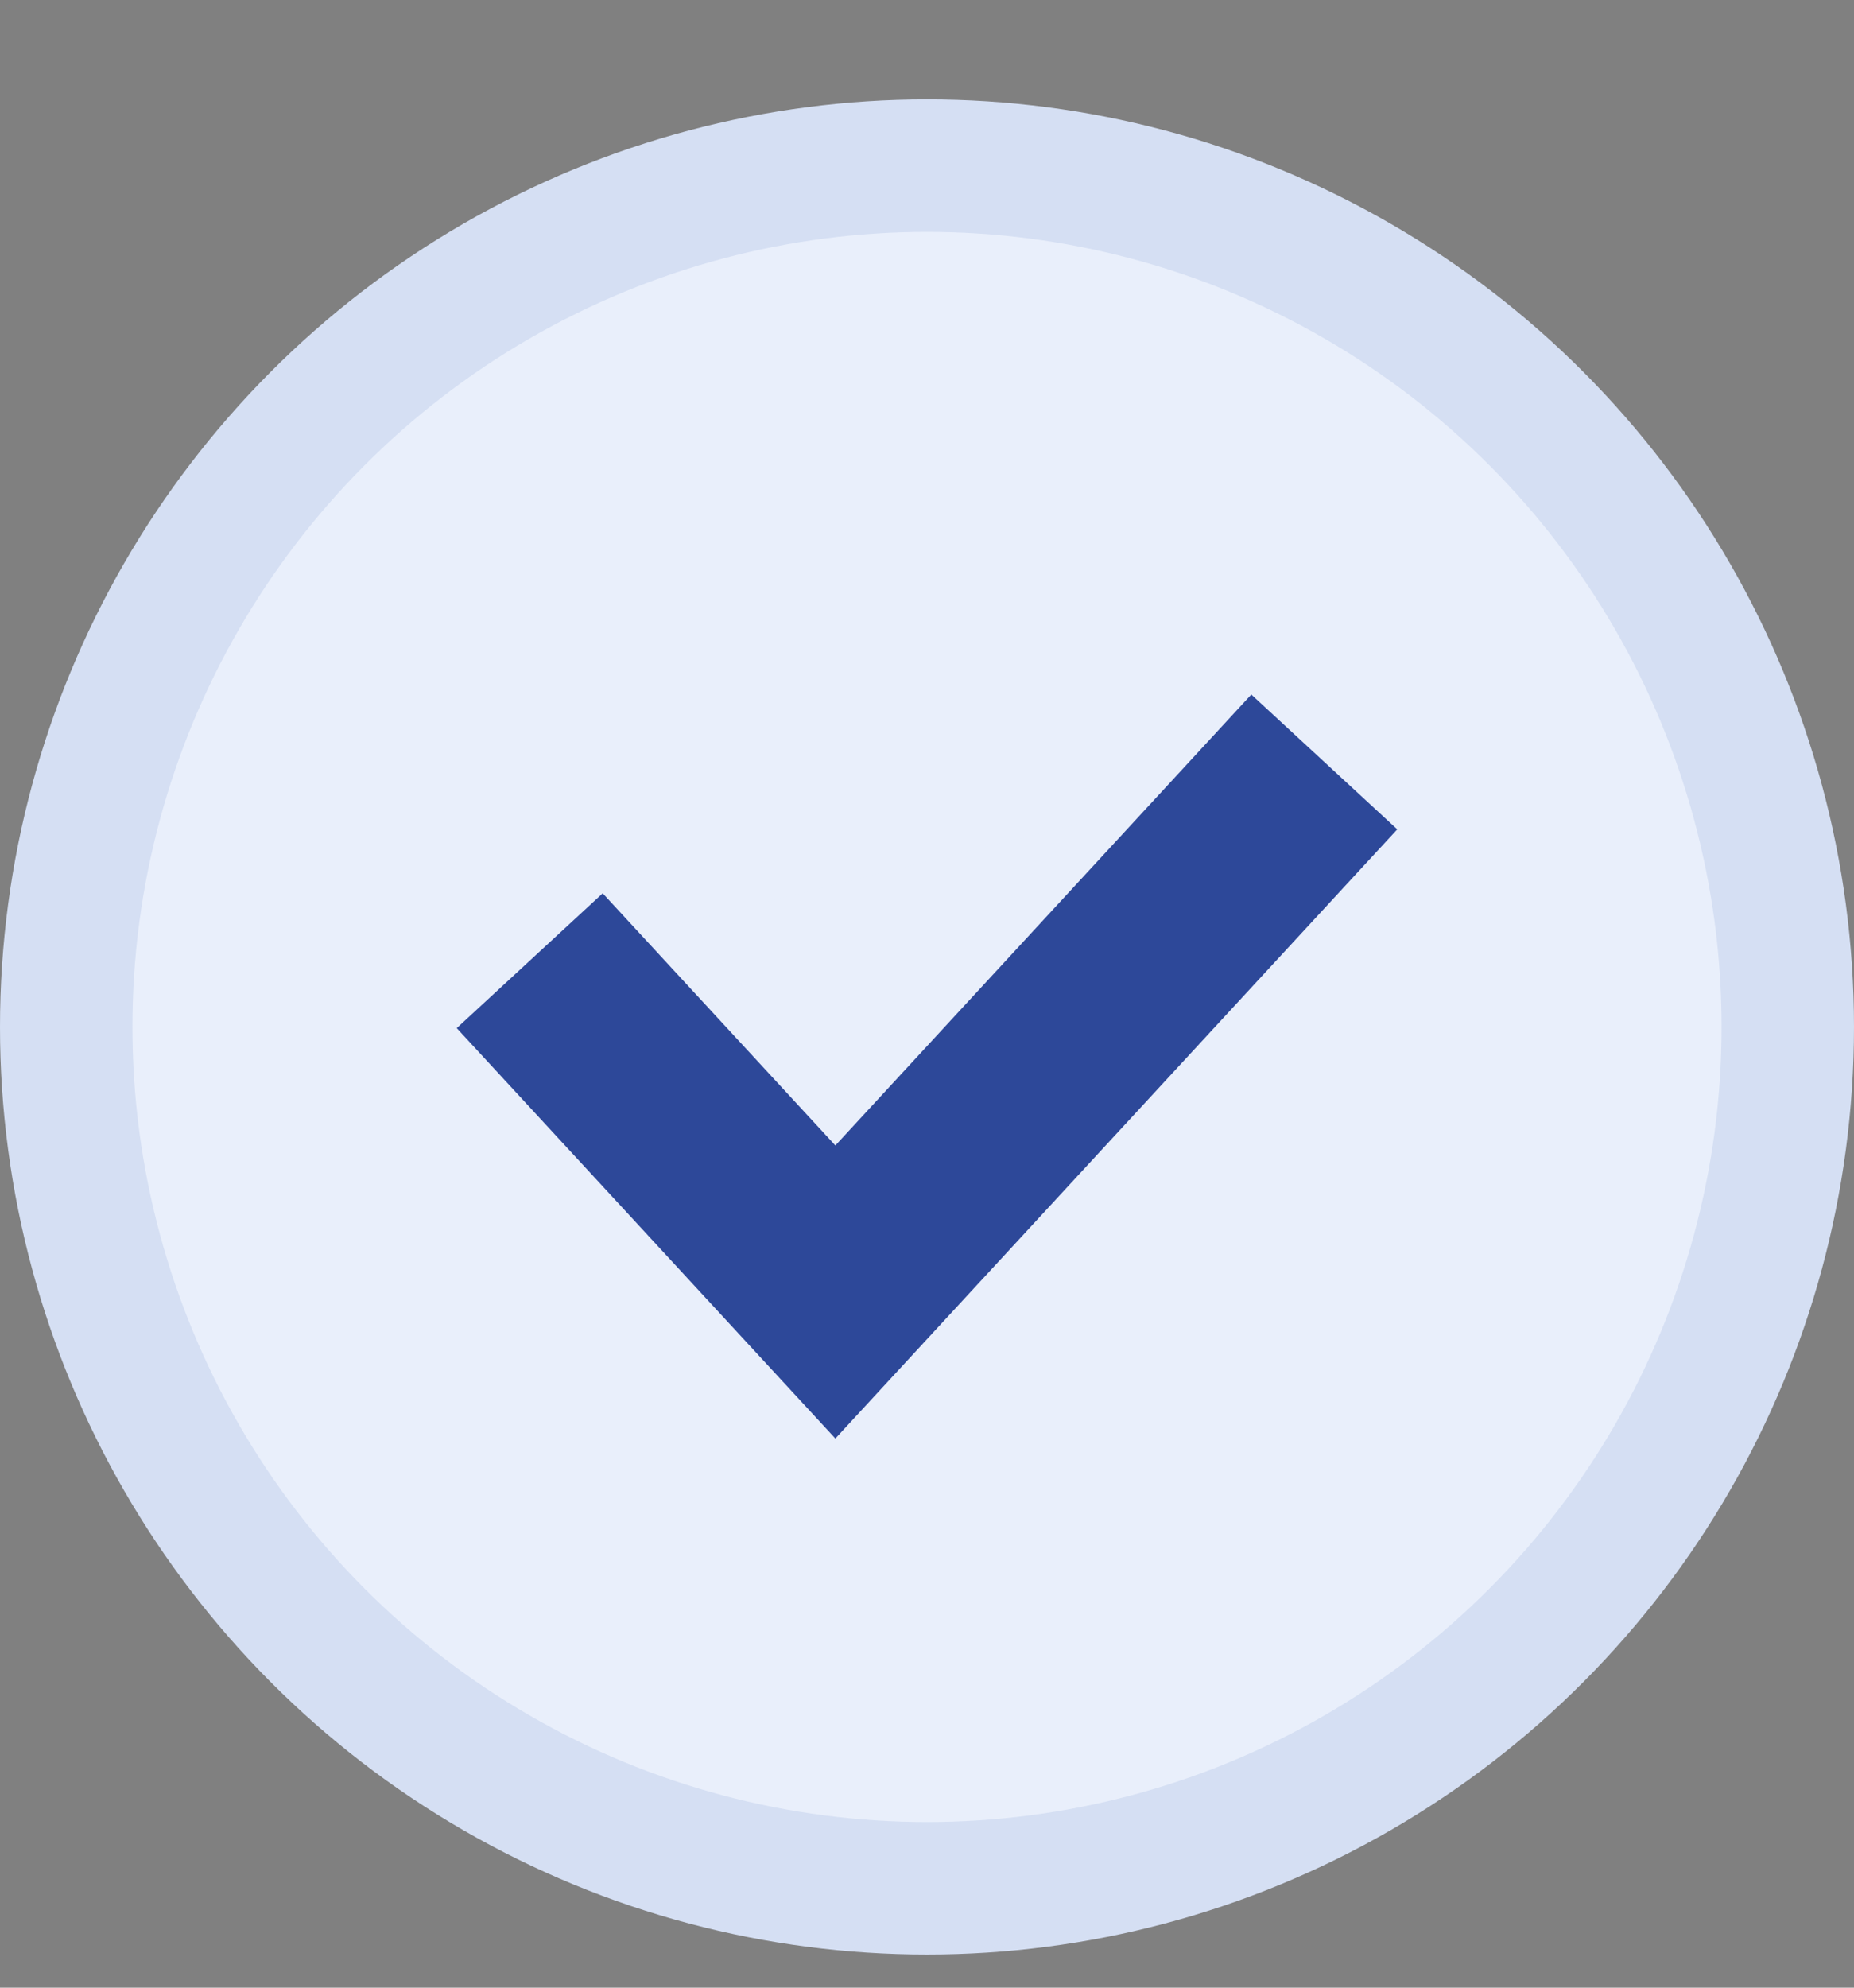
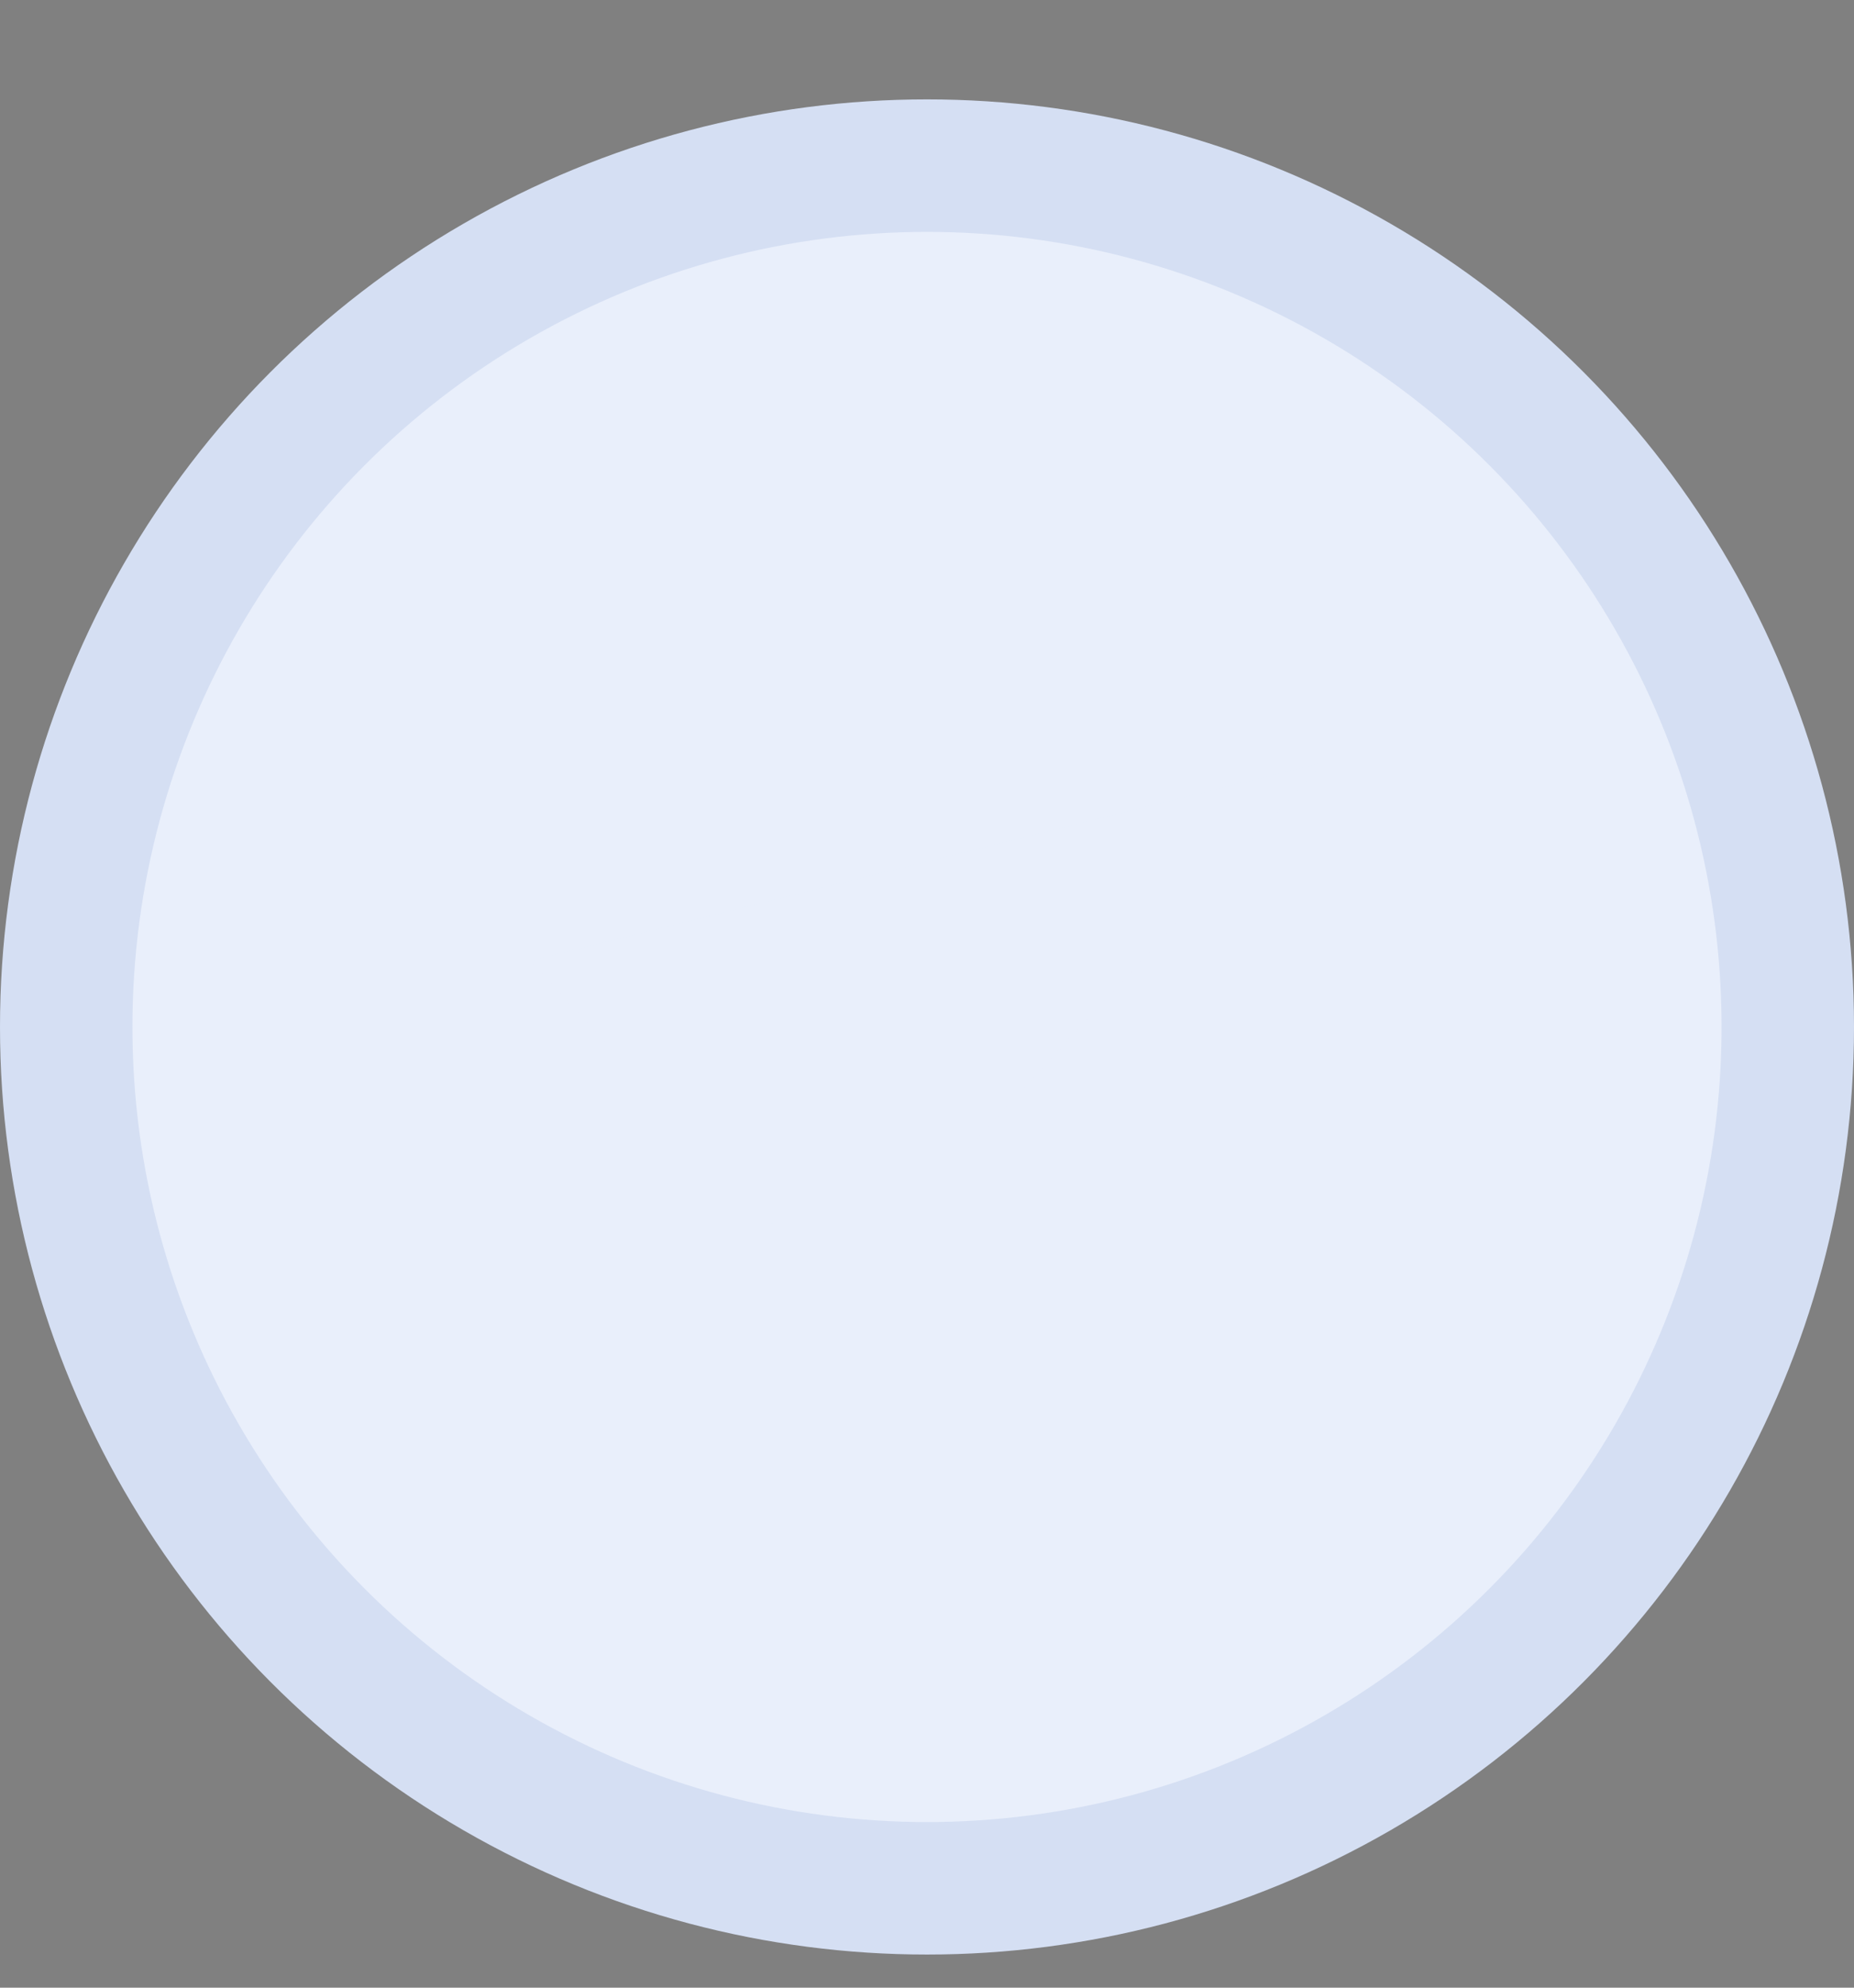
<svg xmlns="http://www.w3.org/2000/svg" width="14" height="15" viewBox="0 0 14 15" fill="none">
  <rect x="0" y="0" width="14" height="15" fill="#808080" stroke="none" />
  <circle cx="7" cy="7.75" r="6.5" fill="#E9EFFB" stroke="#D5DFF3" />
  <path d="M10 5.75L6.308 9.75L4 7.25" fill="#E9EFFB" />
-   <path d="M10 5.75L6.308 9.75L4 7.25" stroke="#2D4899" stroke-width="1.5" />
</svg>